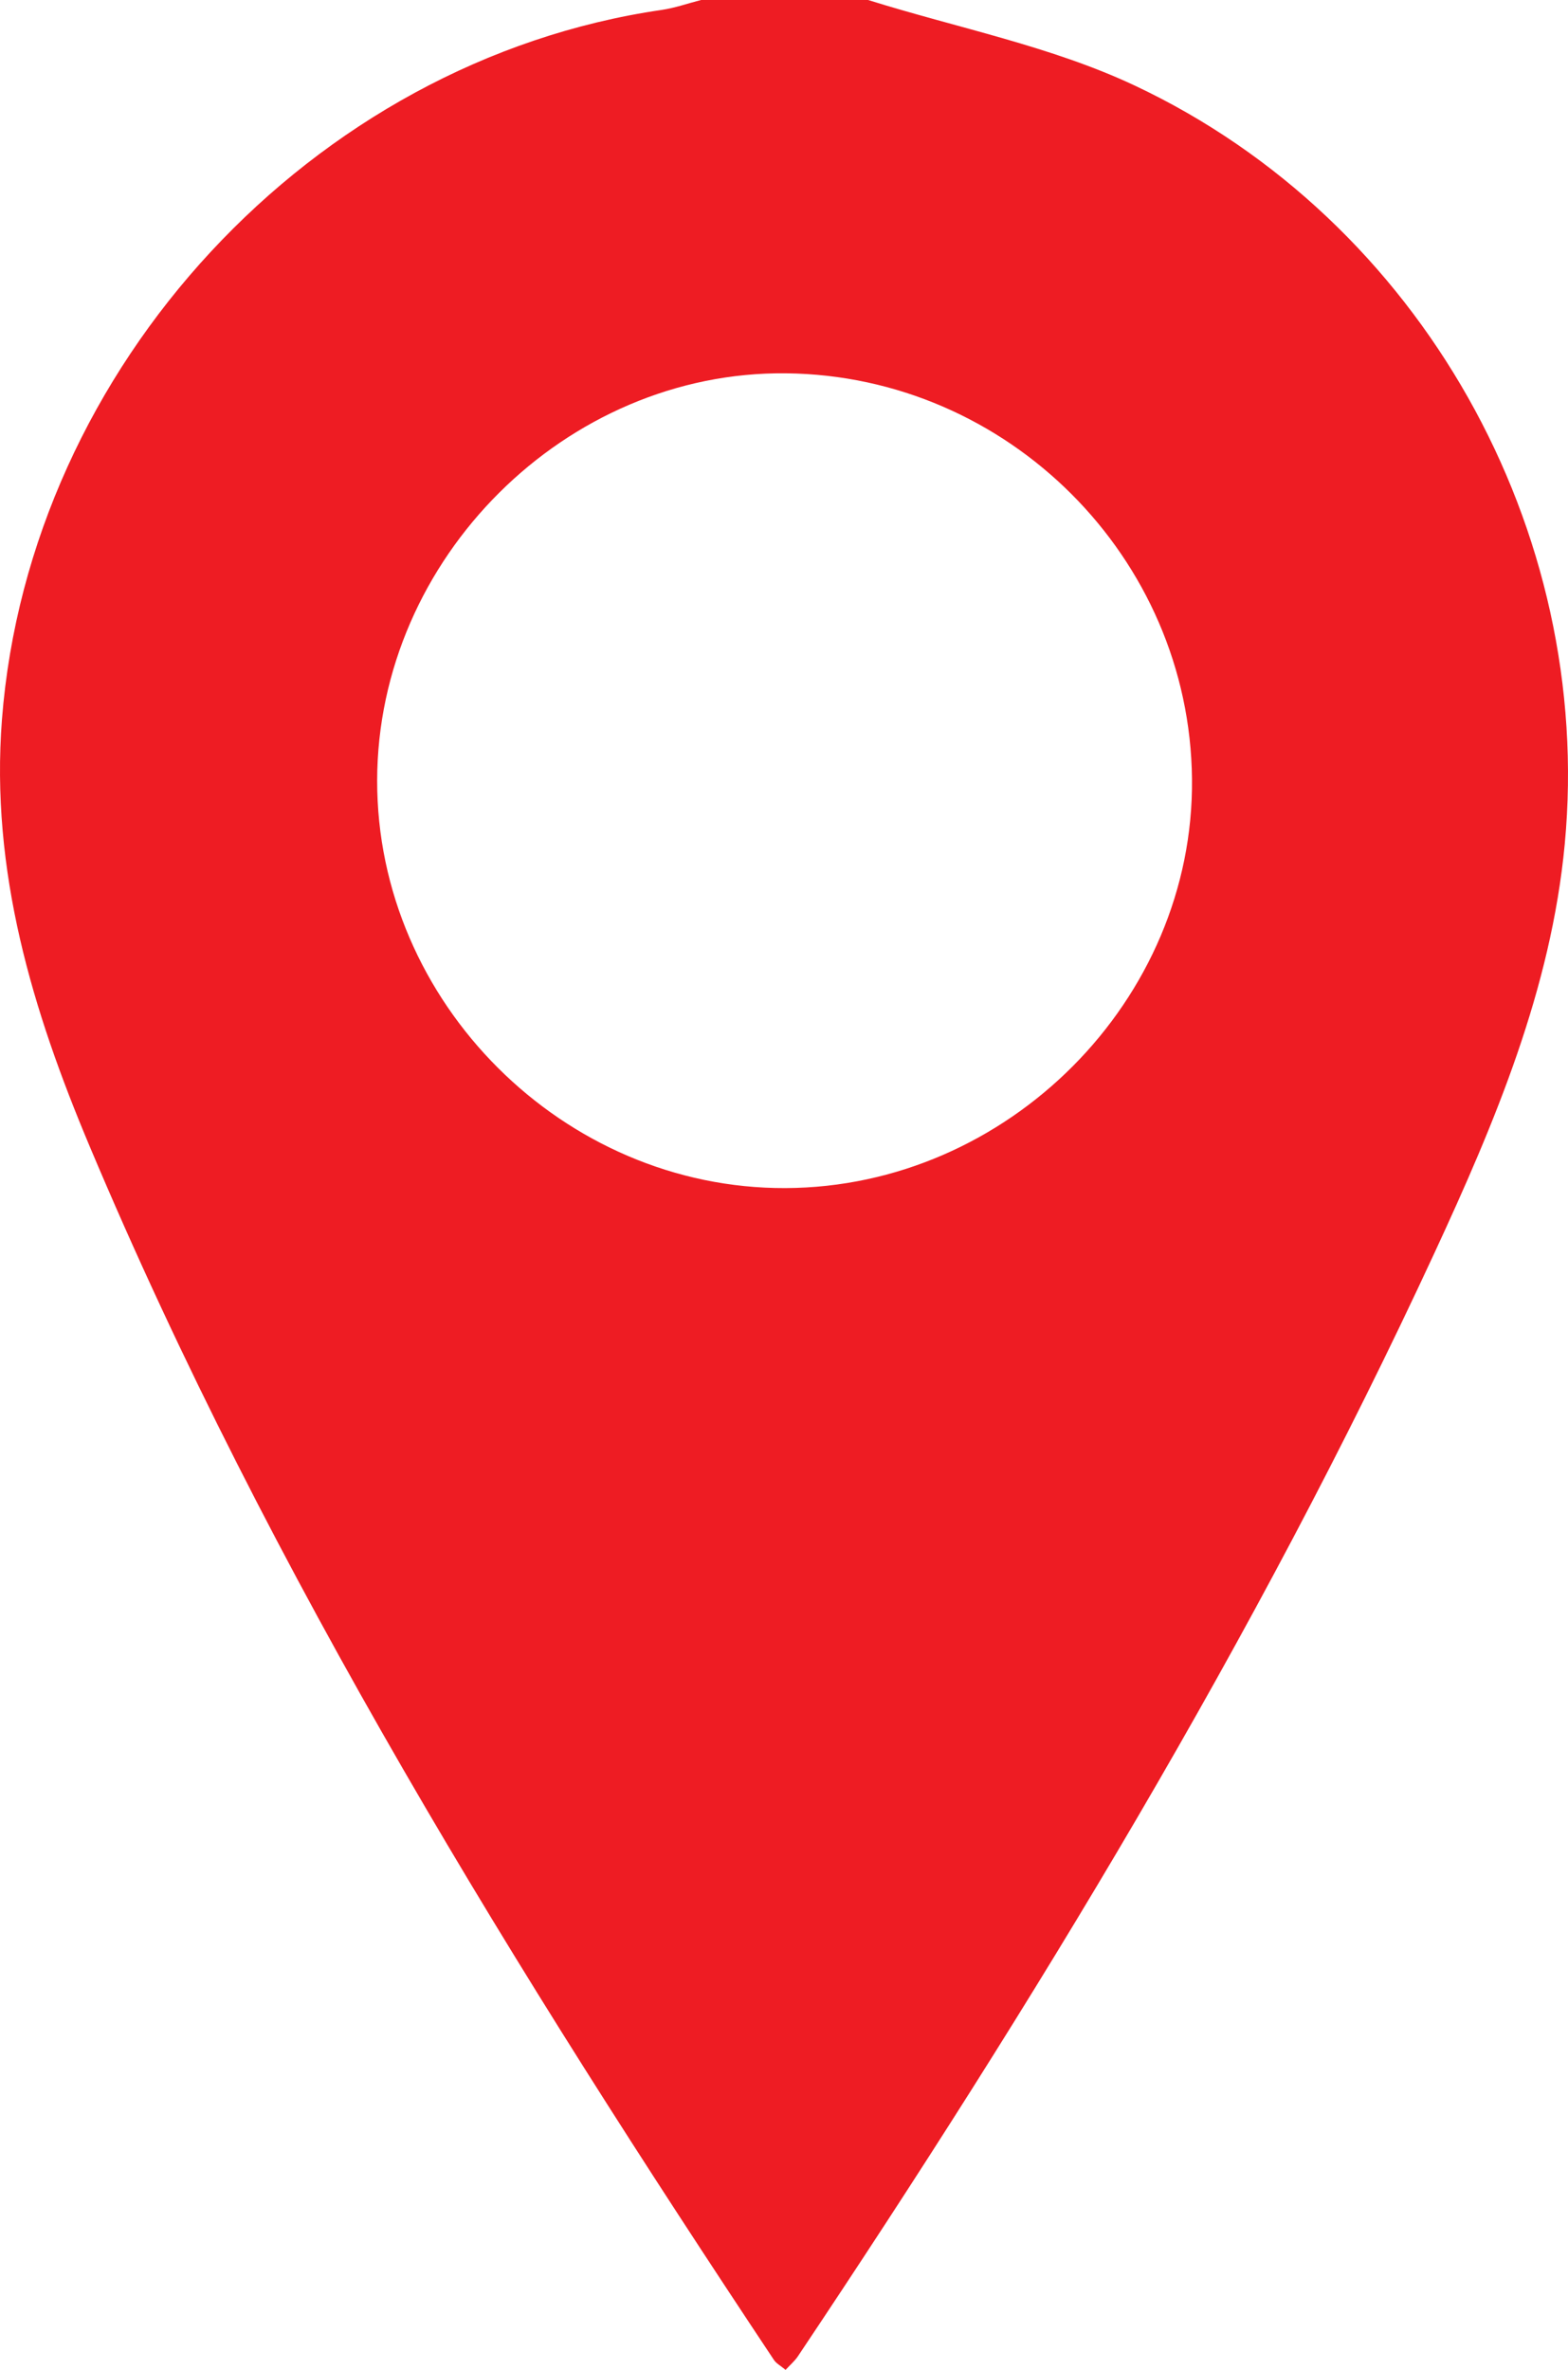
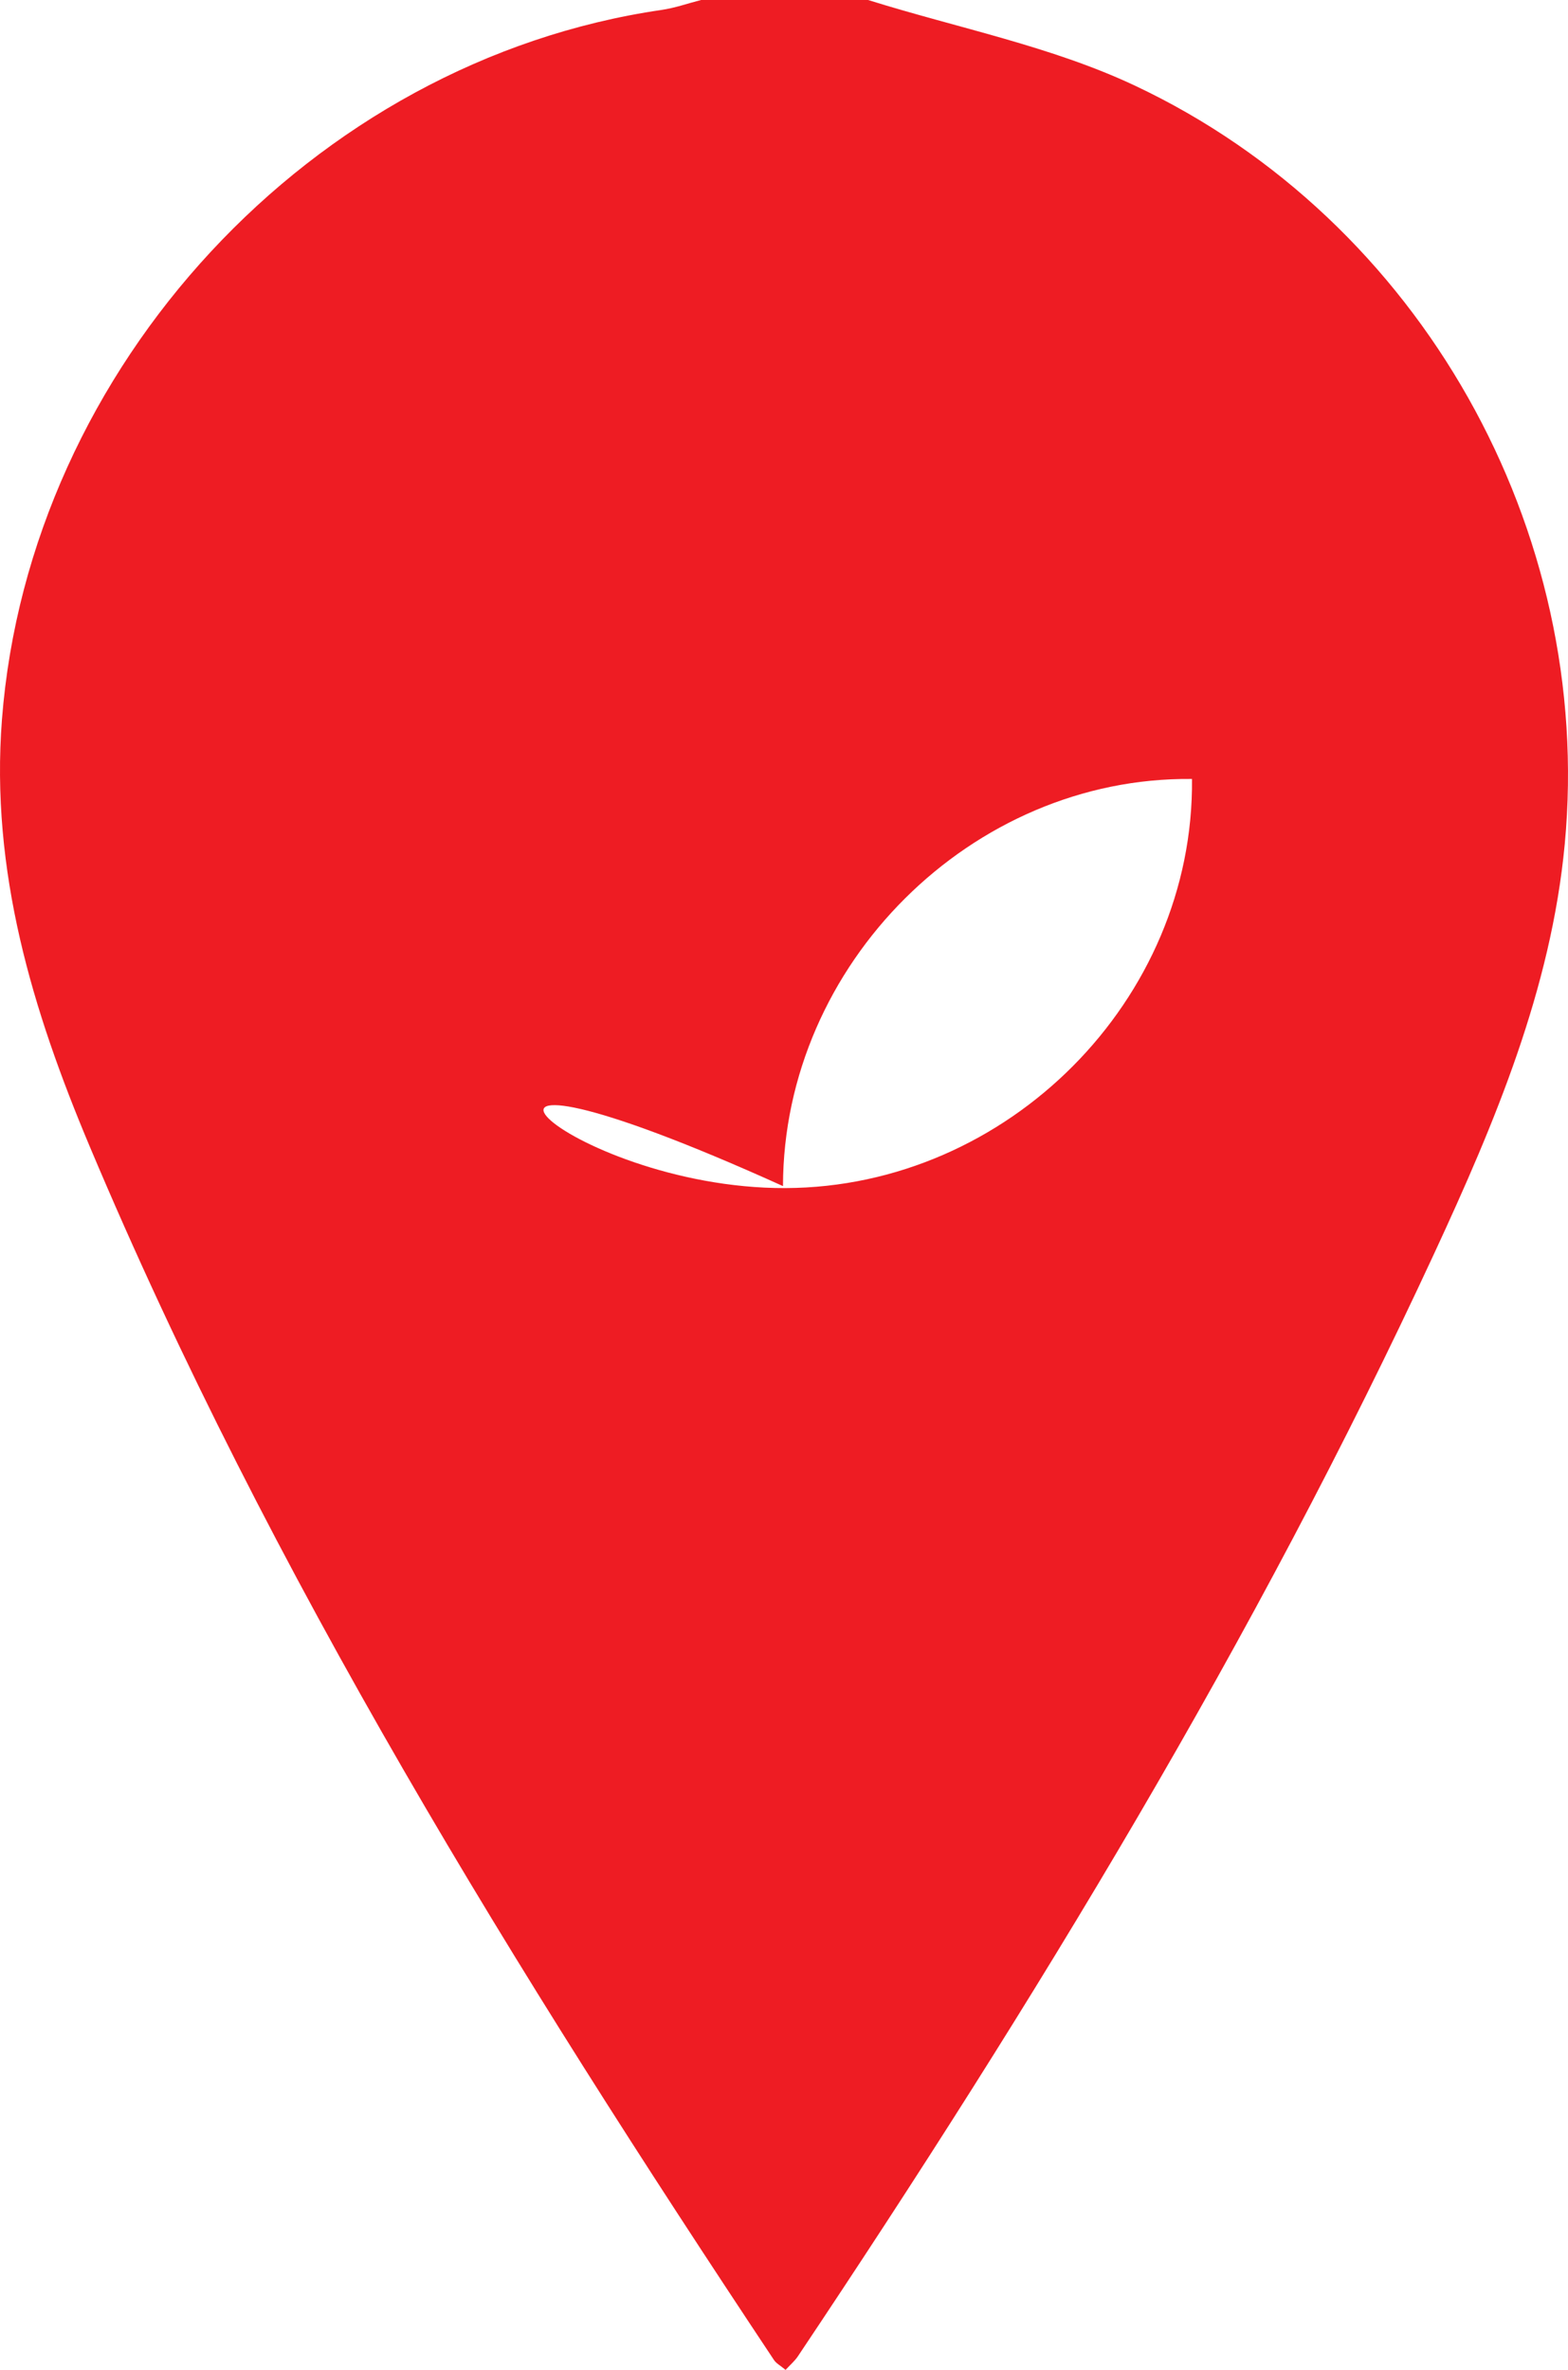
<svg xmlns="http://www.w3.org/2000/svg" version="1.1" id="Ebene_1" x="0px" y="0px" viewBox="0 0 246.361 372.184" enable-background="new 0 0 246.361 372.184" xml:space="preserve">
-   <path fill="#EE1C23" d="M136.394,0c14.025,4.394,28.774,7.253,41.945,13.46c44.878,21.151,72.149,69.776,67.511,119.109  c-2.139,22.756-10.98,43.721-20.474,64.207c-28.144,60.732-62.852,117.717-100.008,173.268c-0.497,0.744-1.21,1.344-1.94,2.14  c-0.802-0.67-1.464-1.011-1.824-1.553c-40.501-60.91-79.027-122.97-107.519-190.612C5.121,158.736-1.541,136.816,0.31,112.954  C4.601,57.656,49.011,9.566,103.94,1.561c2.1-0.306,4.139-1.031,6.207-1.561C118.896,0,127.645,0,136.394,0z M123.386,186.586  c34.962-0.118,64.251-29.57,63.897-64.251c-0.356-34.789-28.915-63.324-63.763-63.708c-34.597-0.381-64.203,29.076-64.262,63.939  C59.198,157.428,88.524,186.704,123.386,186.586z" />
+   <path fill="#EE1C23" d="M136.394,0c14.025,4.394,28.774,7.253,41.945,13.46c44.878,21.151,72.149,69.776,67.511,119.109  c-2.139,22.756-10.98,43.721-20.474,64.207c-28.144,60.732-62.852,117.717-100.008,173.268c-0.497,0.744-1.21,1.344-1.94,2.14  c-0.802-0.67-1.464-1.011-1.824-1.553c-40.501-60.91-79.027-122.97-107.519-190.612C5.121,158.736-1.541,136.816,0.31,112.954  C4.601,57.656,49.011,9.566,103.94,1.561c2.1-0.306,4.139-1.031,6.207-1.561C118.896,0,127.645,0,136.394,0z M123.386,186.586  c34.962-0.118,64.251-29.57,63.897-64.251c-34.597-0.381-64.203,29.076-64.262,63.939  C59.198,157.428,88.524,186.704,123.386,186.586z" />
</svg>